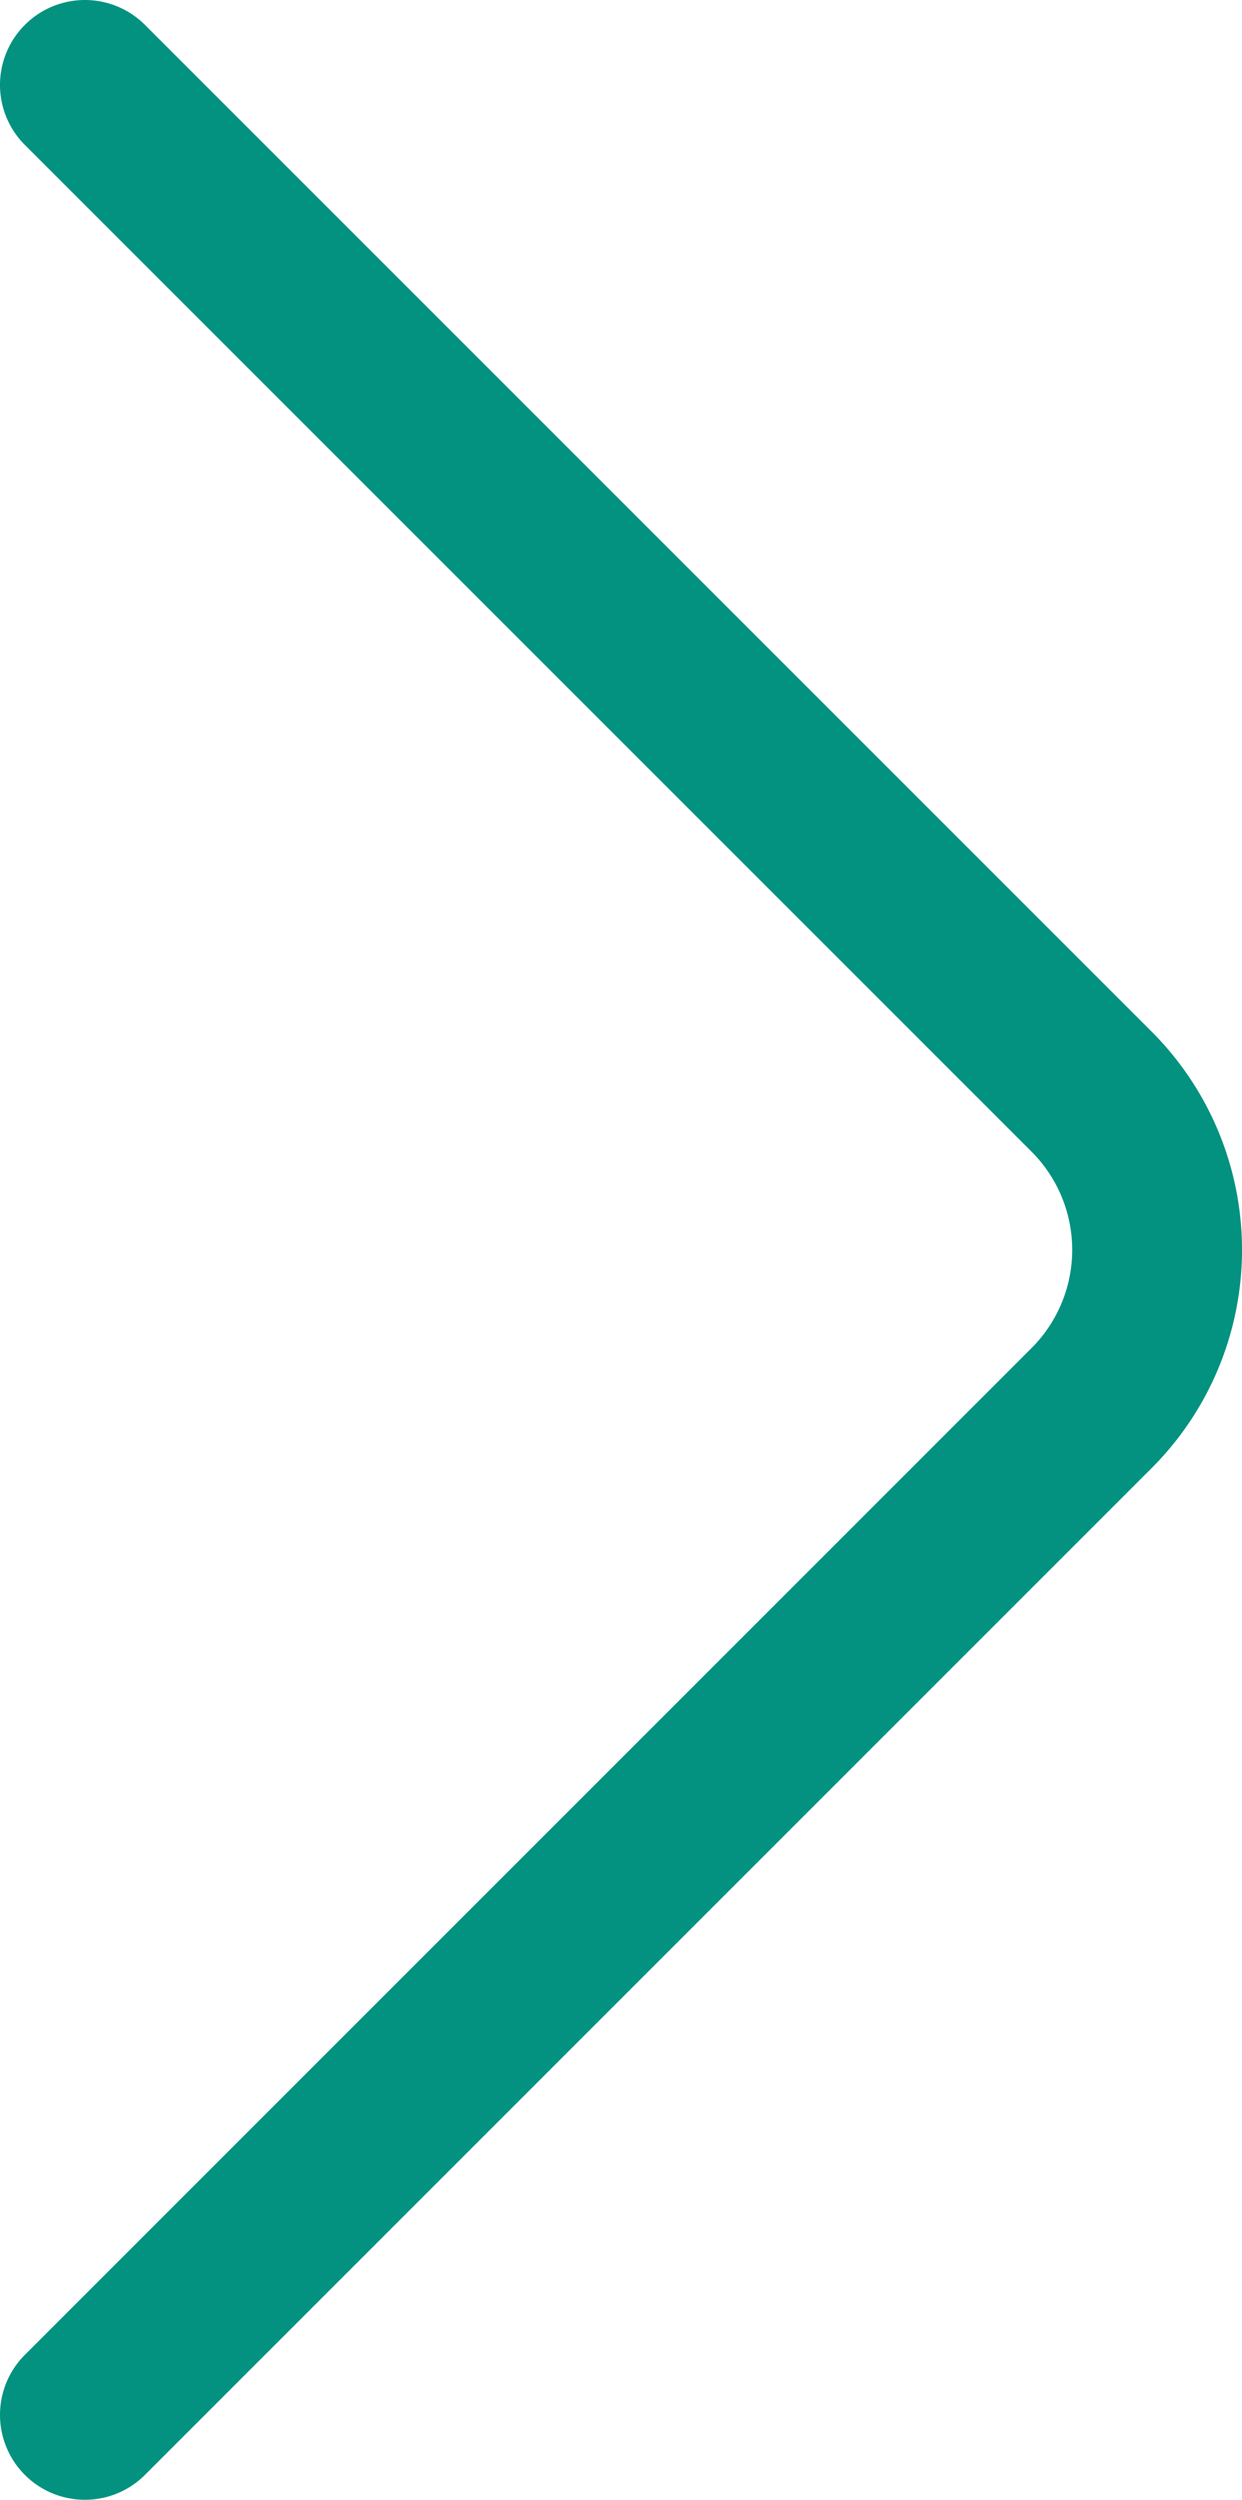
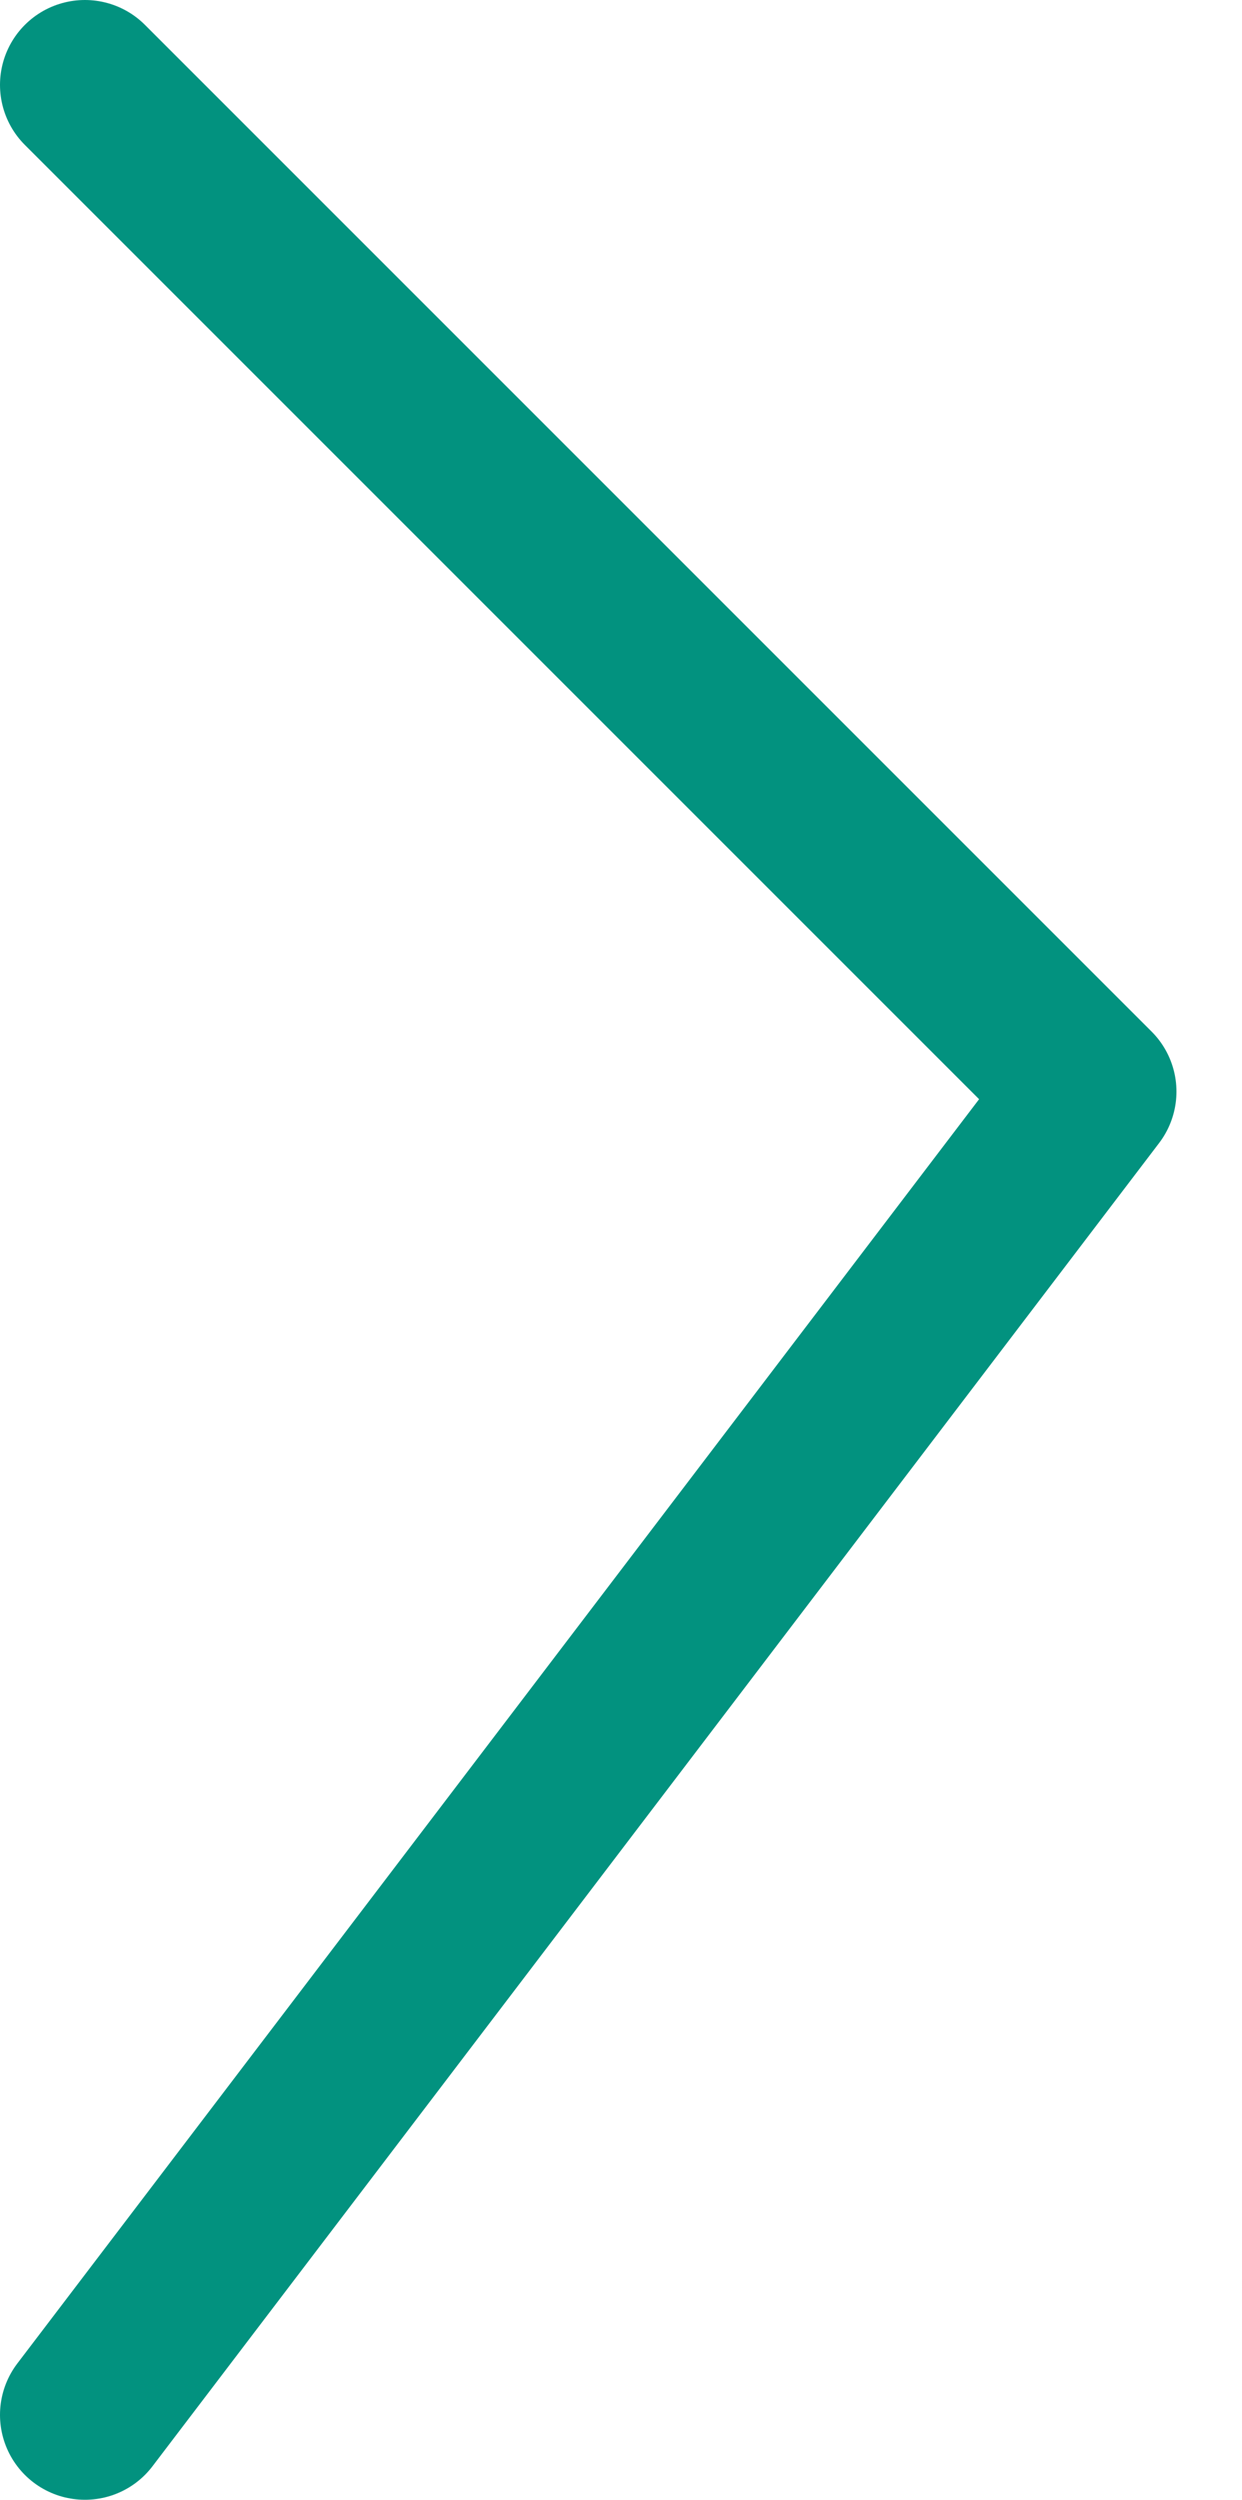
<svg xmlns="http://www.w3.org/2000/svg" id="Ebene_1" data-name="Ebene 1" viewBox="0 0 21.943 44.163" height="44.163" width="21.943">
  <defs>
    <style>.arrow{fill:none;stroke: #02927f;stroke-linecap:round;stroke-linejoin:round;stroke-width:3px;}</style>
  </defs>
  <title>Pfeil_Slider</title>
-   <path class="arrow" d="M1.5,1.5,19.285,19.285a3.954,3.954,0,0,1,0,5.592L1.5,42.663" />
+   <path class="arrow" d="M1.5,1.5,19.285,19.285L1.5,42.663" />
</svg>